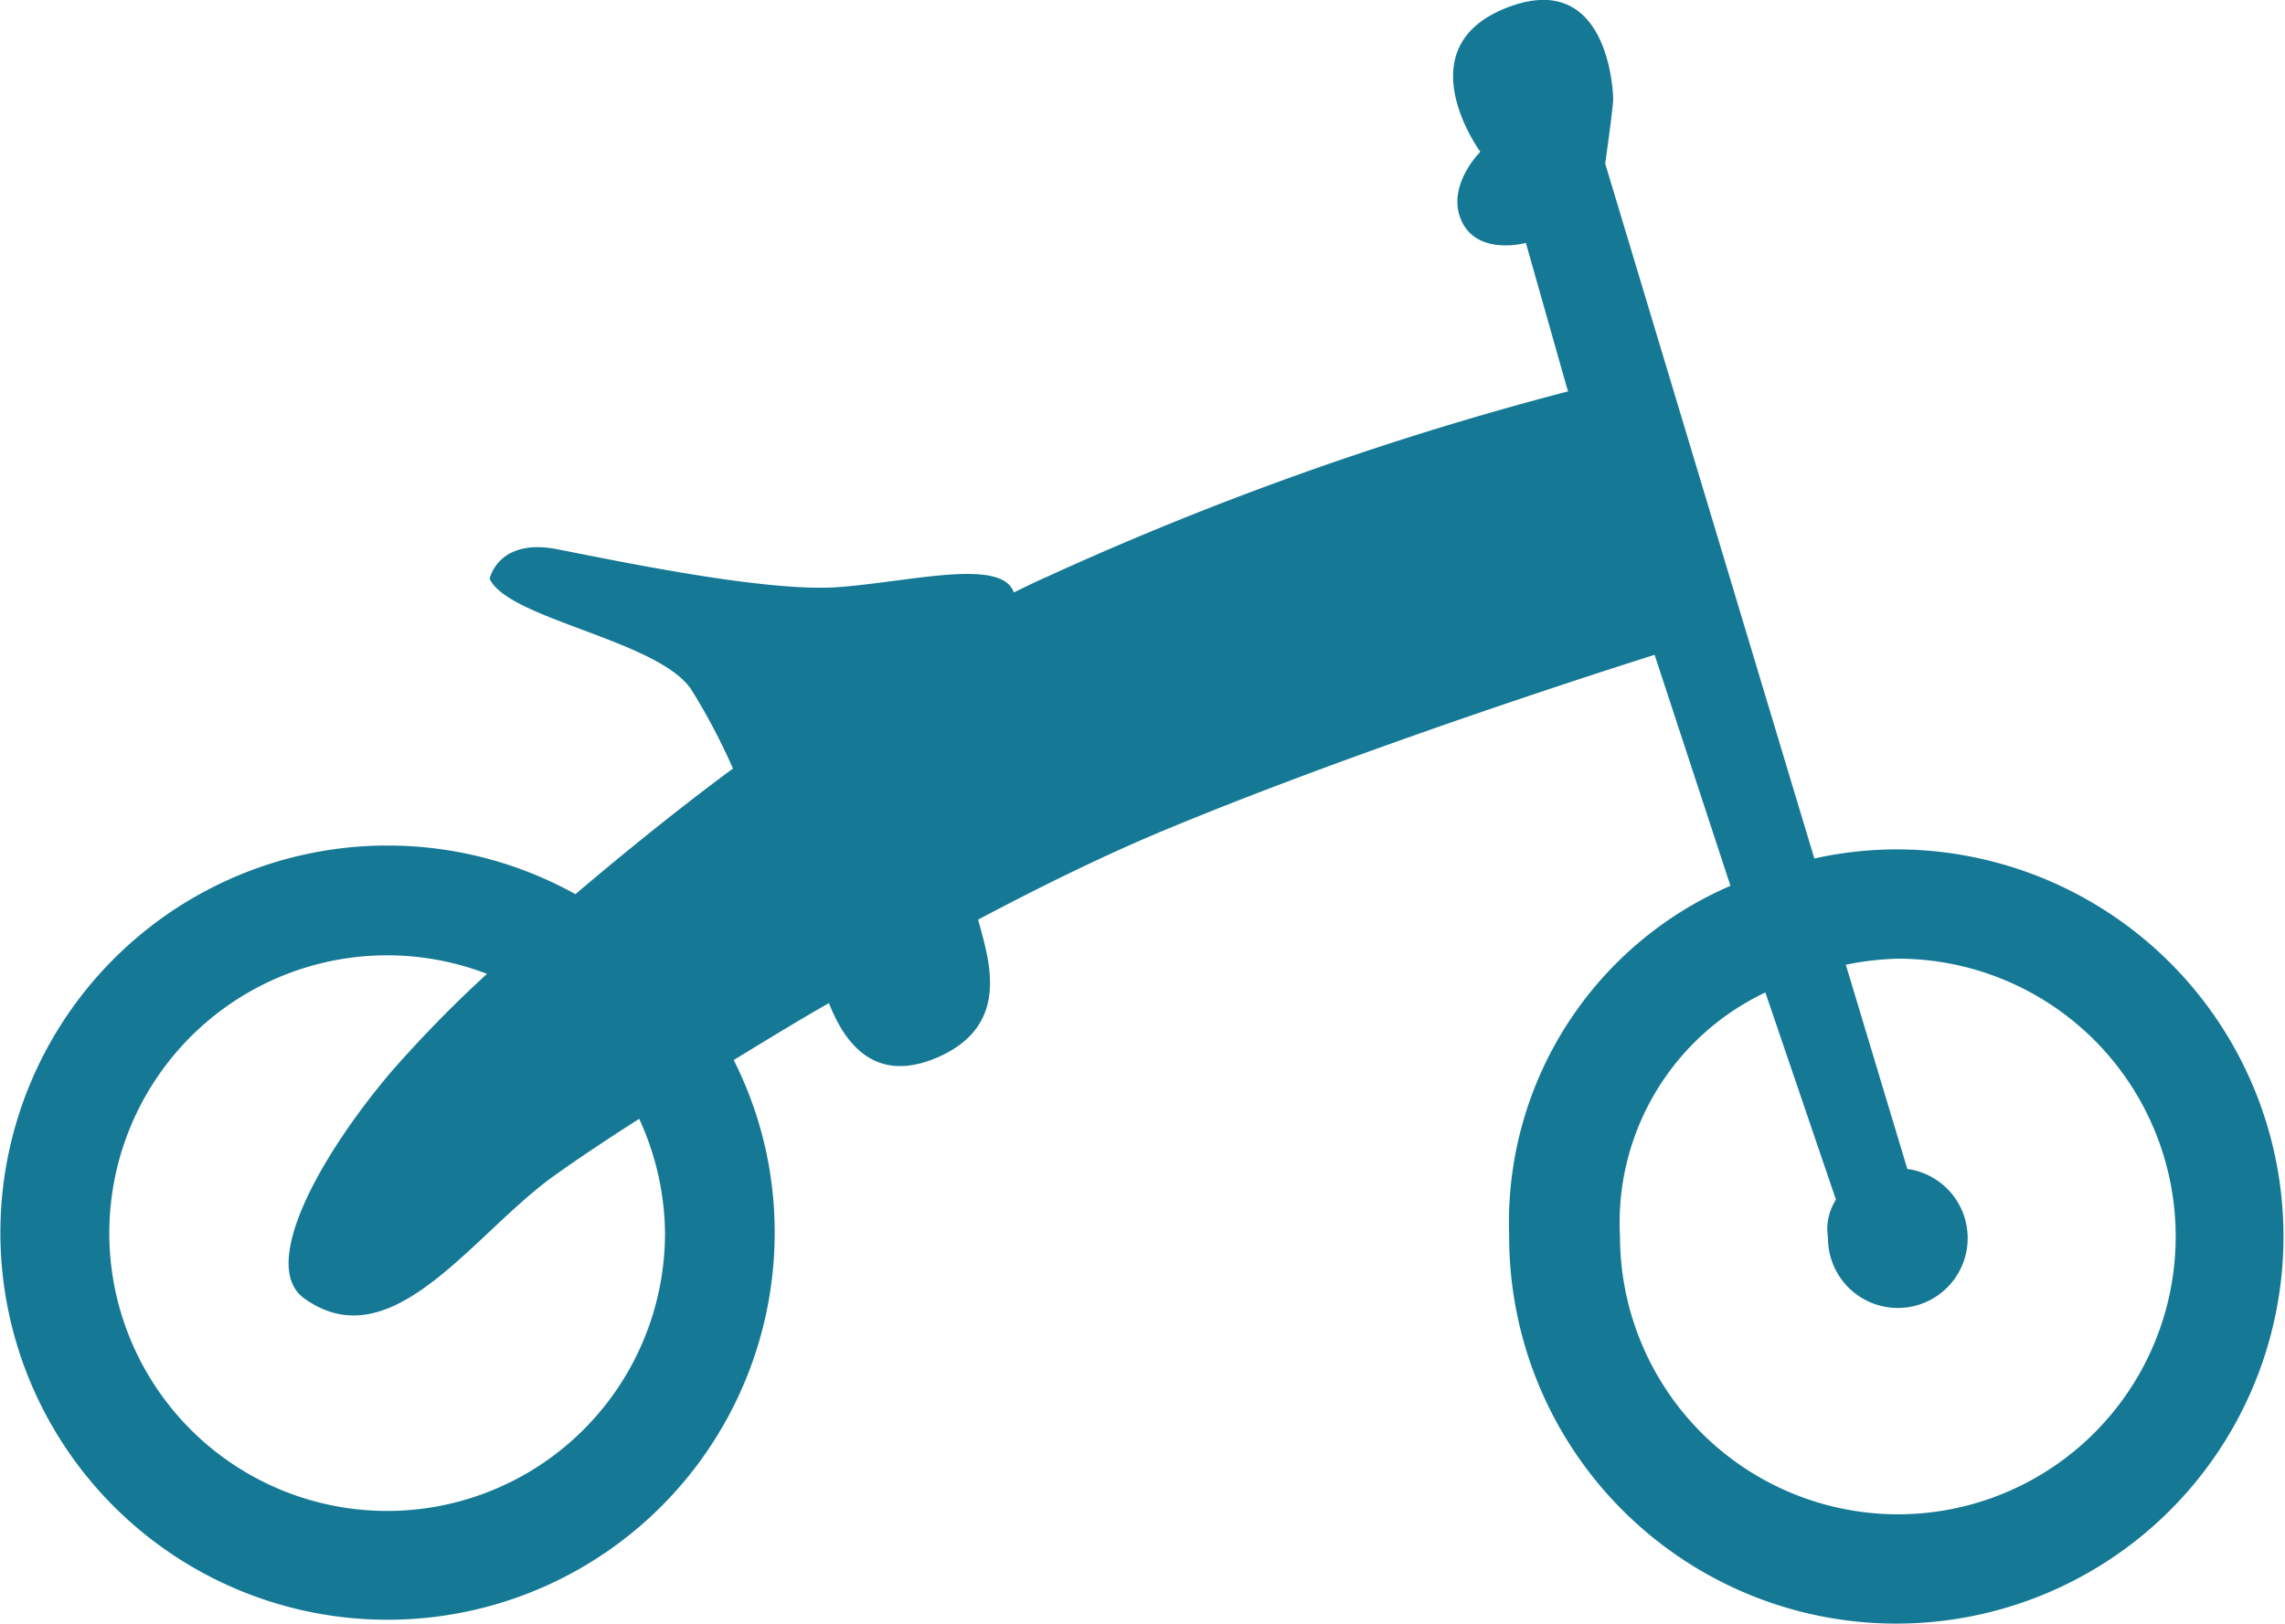
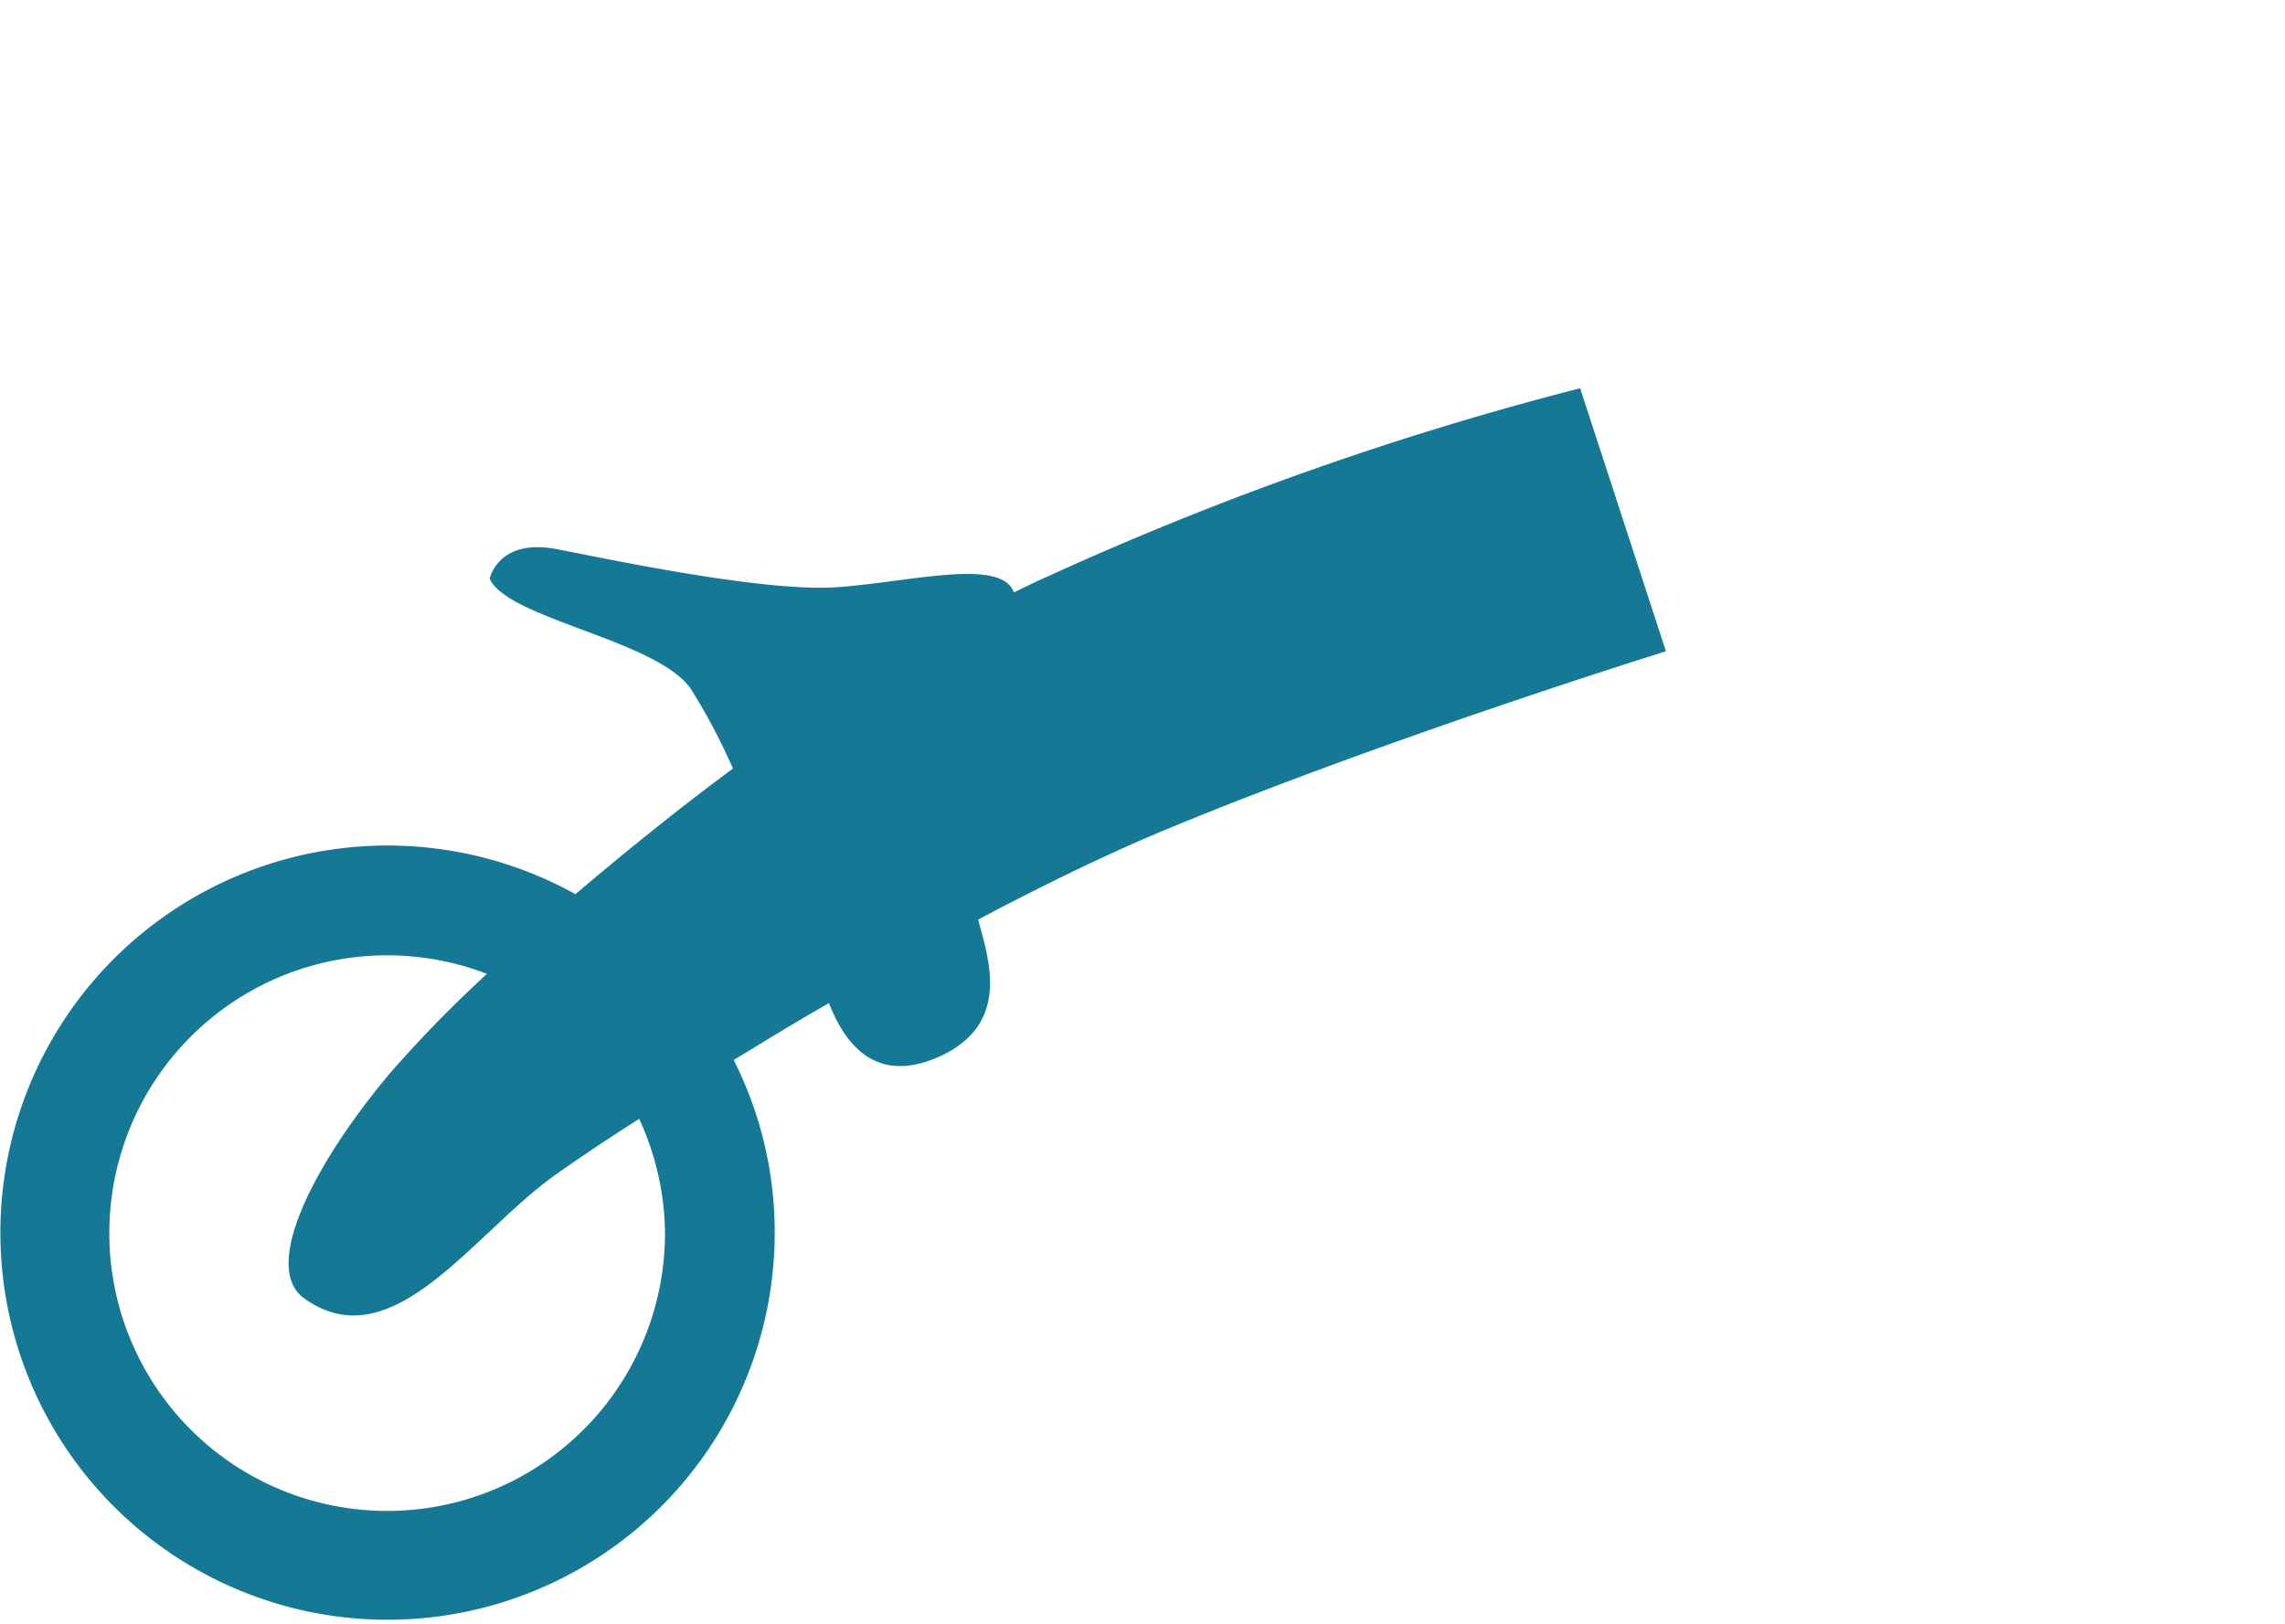
<svg xmlns="http://www.w3.org/2000/svg" viewBox="0 0 60.2 42.78">
  <defs>
    <style>.cls-1{fill:#157995;}</style>
  </defs>
  <title>draisienne</title>
  <g id="Calque_2" data-name="Calque 2">
    <g id="Calque_1-2" data-name="Calque 1">
      <path class="cls-1" d="M26.71,15.61h0c-.32-.92-2.72-.28-4.63-.14s-5.86-.7-7.41-1-1.77.78-1.77.78c.49,1.06,4.4,1.61,5.3,2.9a16.22,16.22,0,0,1,1.11,2.1c-1.5,1.11-2.9,2.25-4.15,3.31a10.2,10.2,0,1,0,5.25,8.91,10.06,10.06,0,0,0-1.08-4.54c.79-.48,1.63-1,2.51-1.5.61,1.57,1.61,2,2.93,1.4,1.88-.87,1.27-2.57,1-3.6,1.68-.89,3.36-1.71,4.87-2.34,5.76-2.4,13.25-4.73,13.25-4.73l-2.26-6.93A83.94,83.94,0,0,0,27.6,15.19C27.3,15.32,27,15.47,26.71,15.61ZM17.52,32.48a7.32,7.32,0,1,1-4.69-6.82,32.8,32.8,0,0,0-2.54,2.6C8.38,30.52,6.85,33.34,8,34.2c2.33,1.69,4.45-1.7,6.64-3.25.48-.34,1.24-.86,2.2-1.47A7.34,7.34,0,0,1,17.52,32.48Z" />
-       <path class="cls-1" d="M50,22.38a10,10,0,0,0-2.2.24L42.29,4.31s.21-1.48.21-1.7S42.36-.85,39.68.21,39,4,39,4s-.92.91-.49,1.83,1.69.57,1.69.57l1.08,3.81,4.31,13.13a9.66,9.66,0,0,0-5.83,9.21A10.2,10.2,0,1,0,50,22.38ZM50,39.9a7.33,7.33,0,0,1-7.32-7.32,6.71,6.71,0,0,1,3.83-6.43l1.86,5.46a1.42,1.42,0,0,0-.21,1,1.84,1.84,0,1,0,2.09-1.81l-1.62-5.38A7.67,7.67,0,0,1,50,25.26,7.32,7.32,0,1,1,50,39.9Z" />
    </g>
  </g>
</svg>